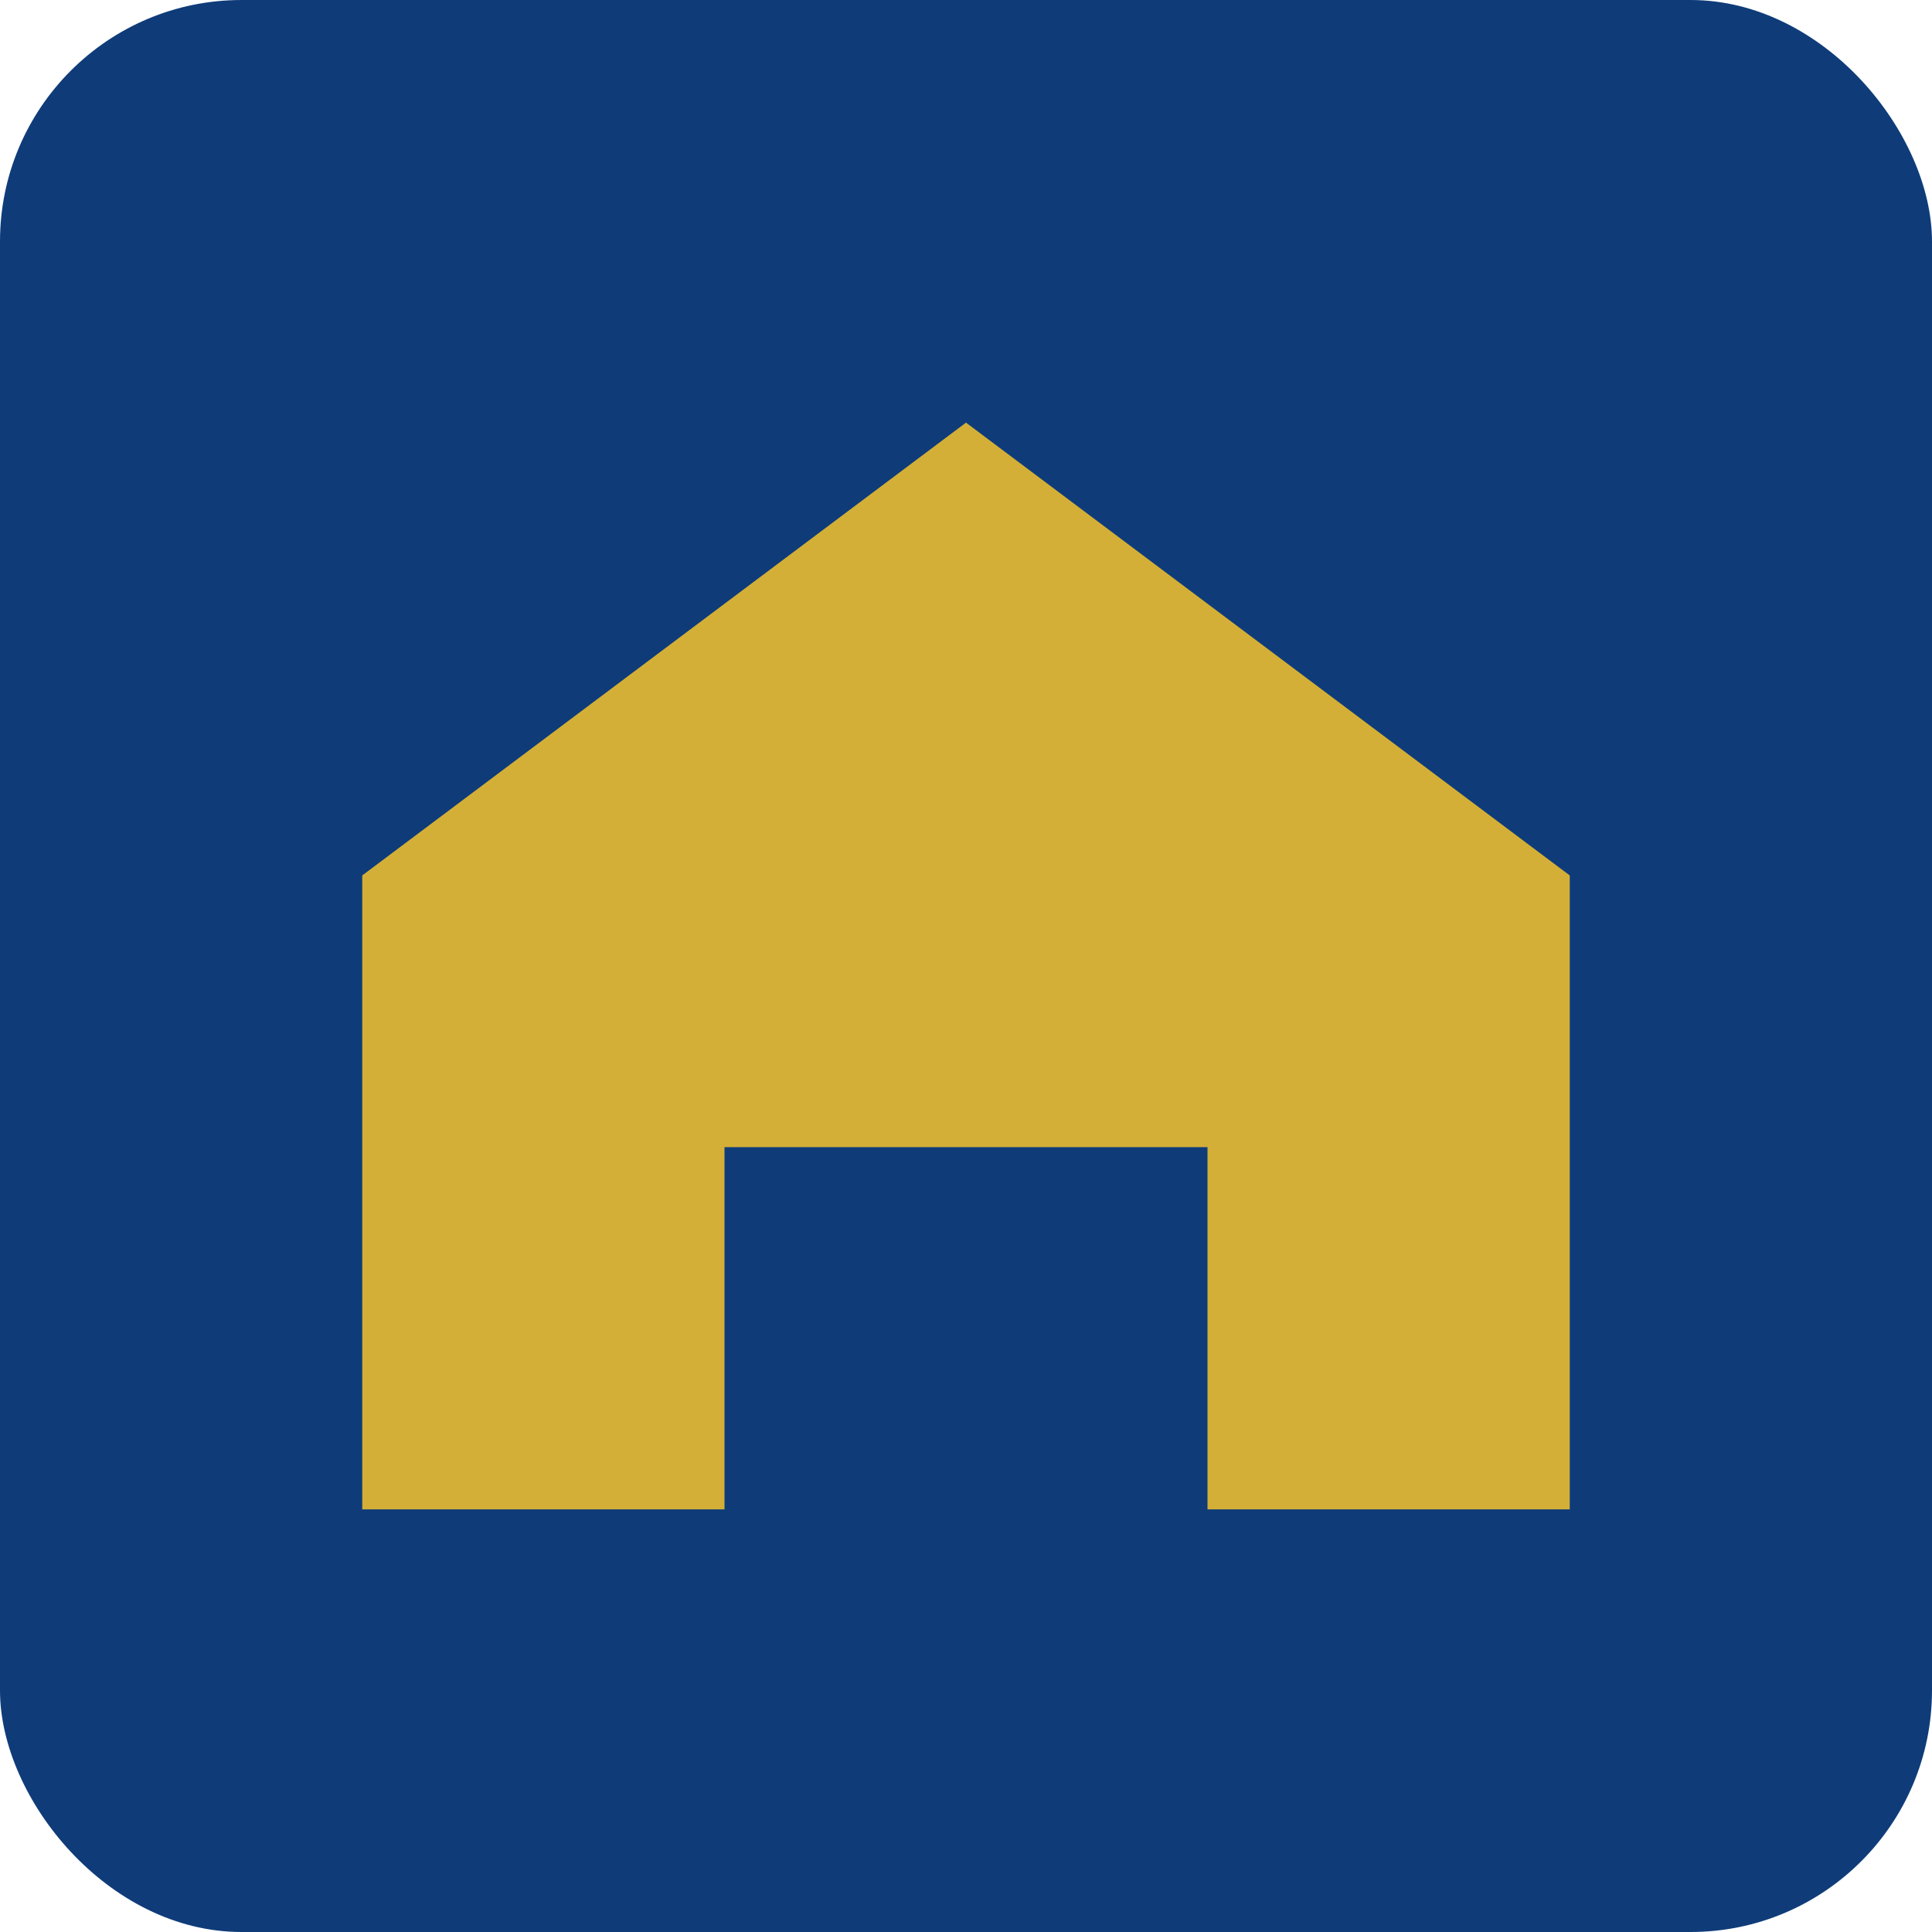
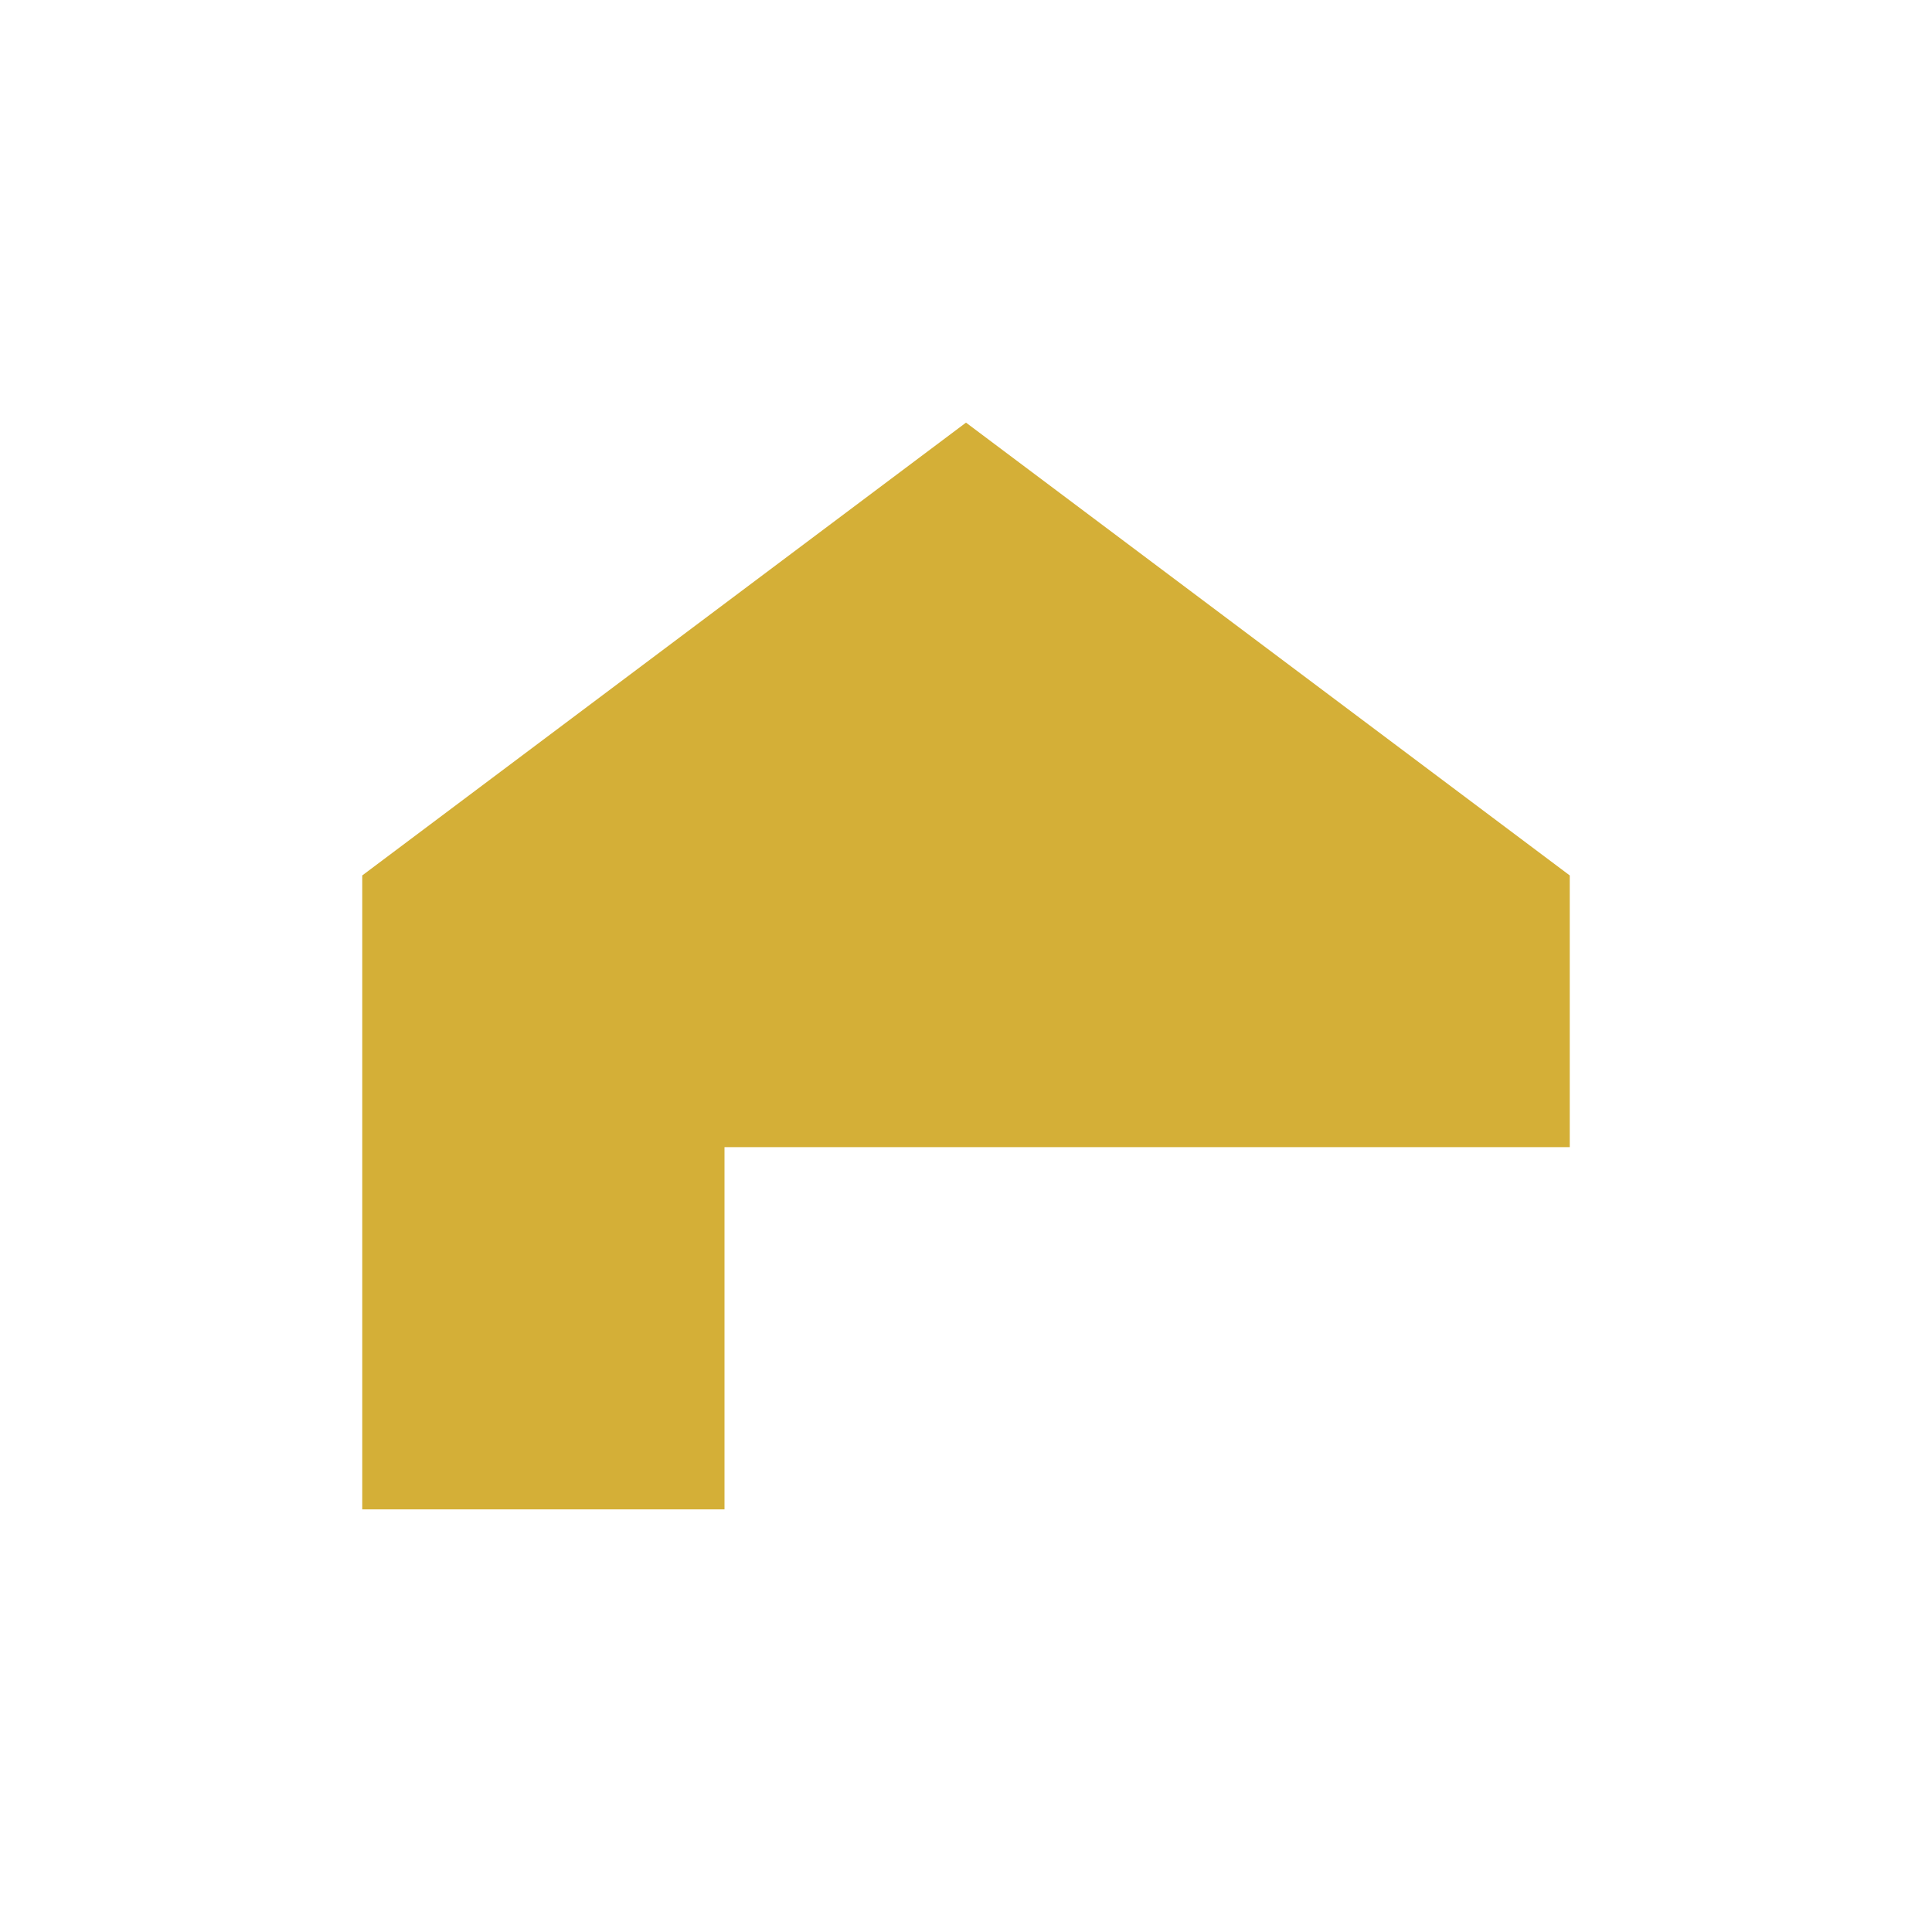
<svg xmlns="http://www.w3.org/2000/svg" width="32" height="32" viewBox="0 0 32 32" fill="none">
-   <rect width="32" height="32" rx="4" fill="#0F3C79" />
-   <path d="M16 7L26 14.5V25H20V19H12V25H6V14.5L16 7Z" fill="#D4AF37" />
+   <path d="M16 7L26 14.5V25V19H12V25H6V14.5L16 7Z" fill="#D4AF37" />
</svg>